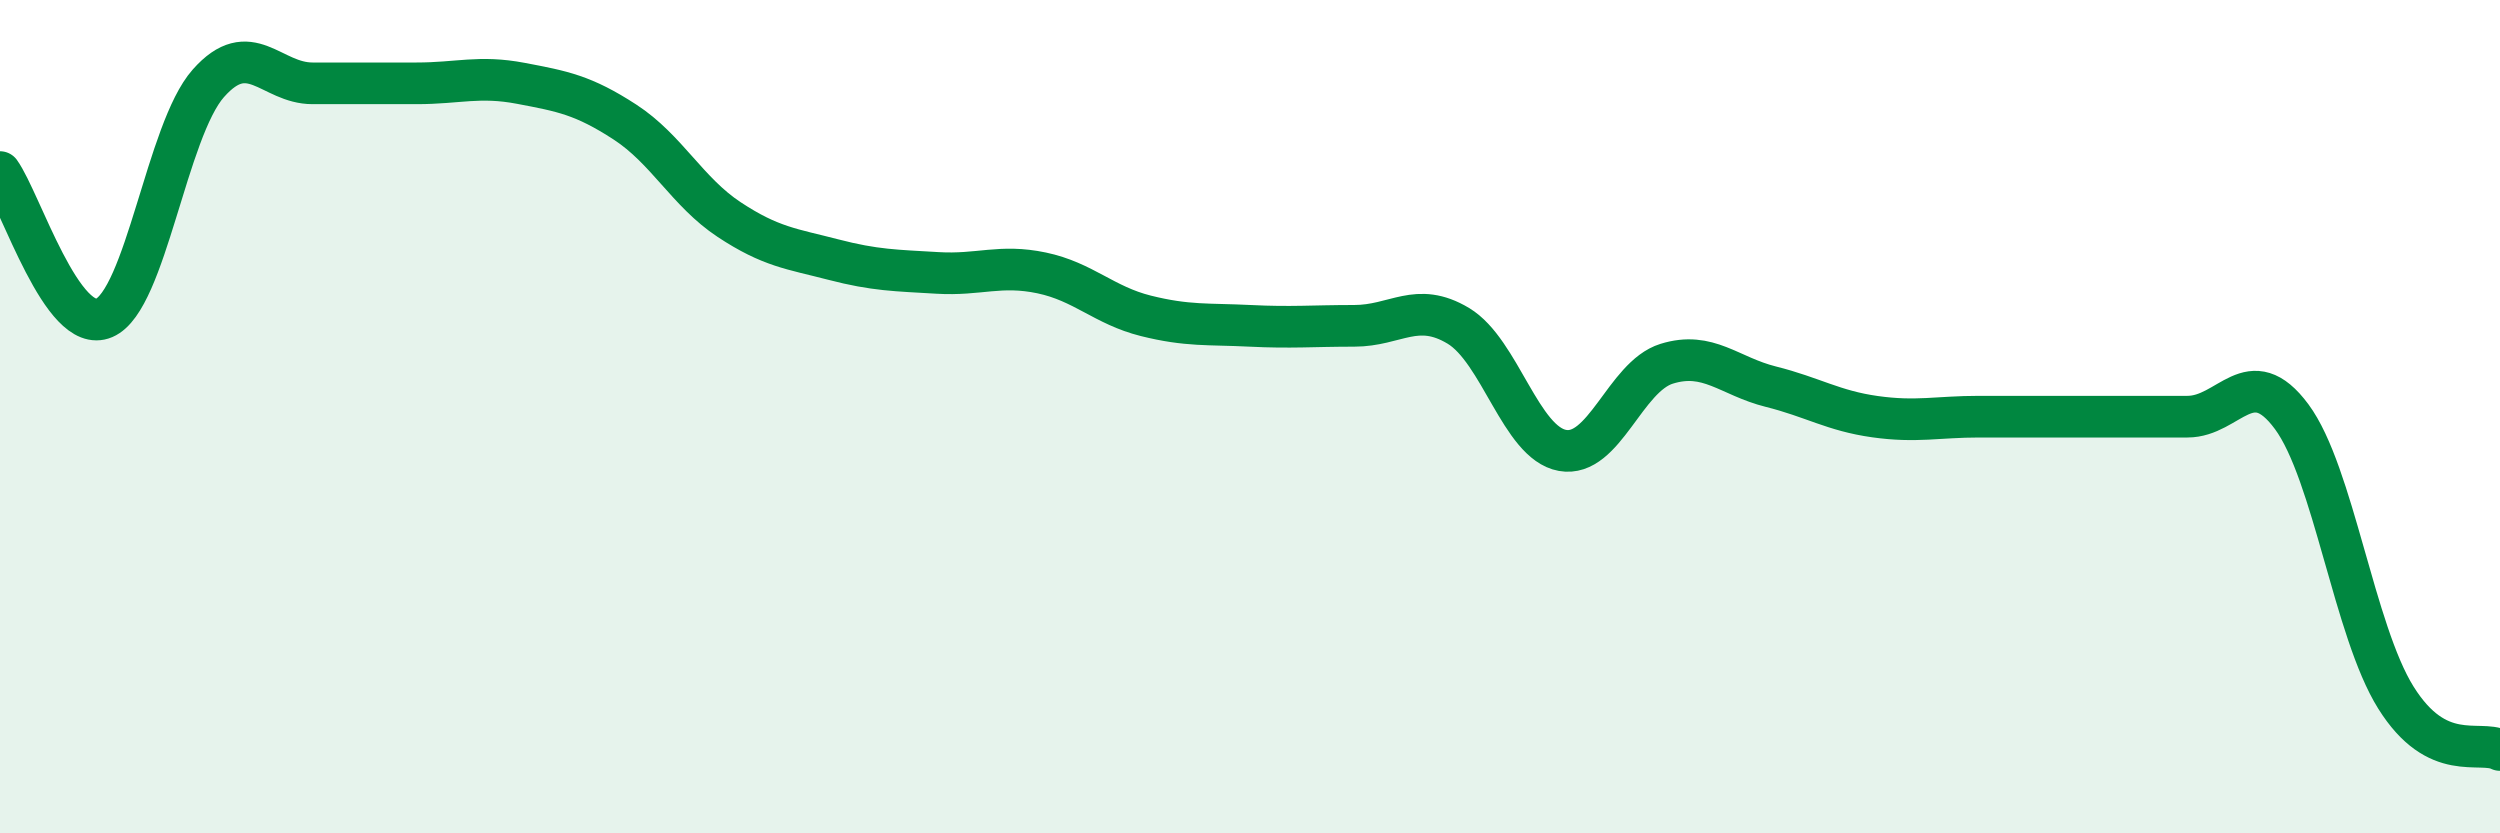
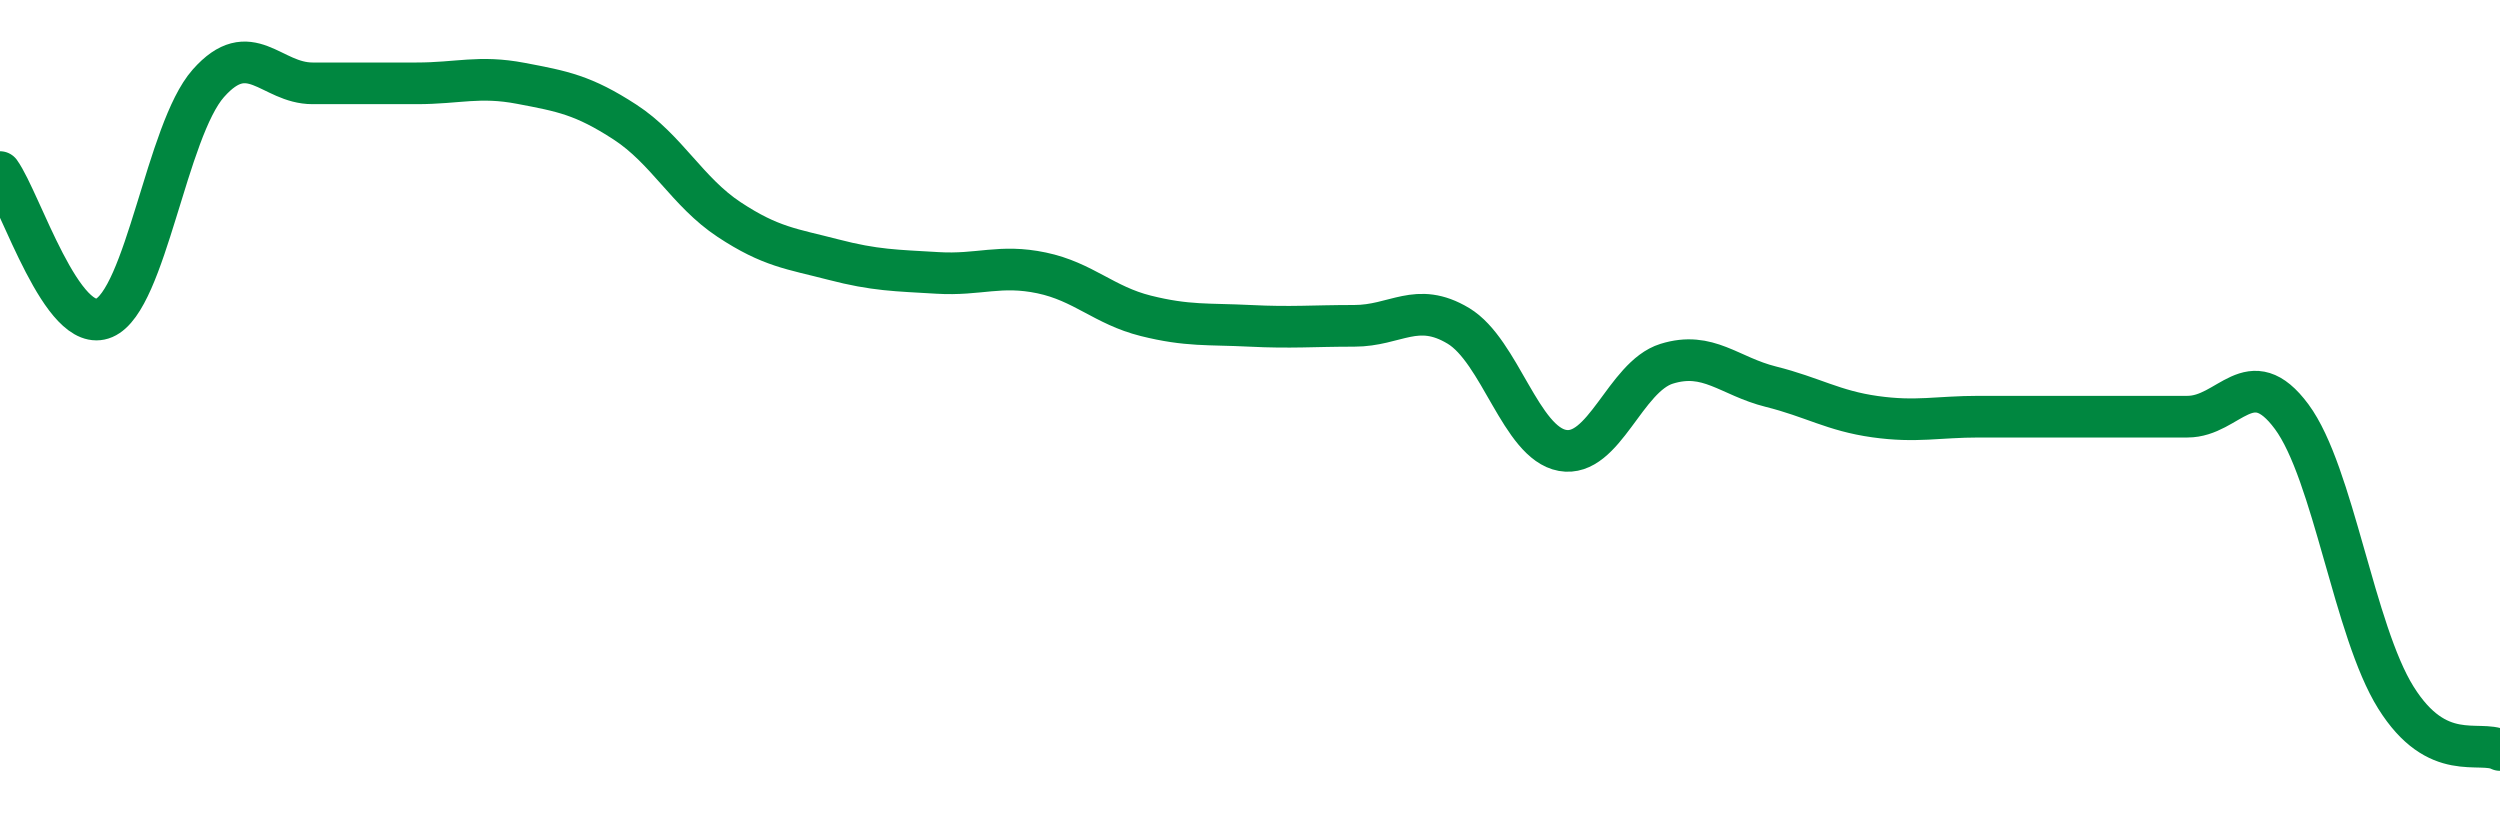
<svg xmlns="http://www.w3.org/2000/svg" width="60" height="20" viewBox="0 0 60 20">
-   <path d="M 0,4.13 C 0.5,4.83 1.5,8.06 2.5,7.63 C 3.5,7.2 4,3.13 5,2 C 6,0.87 6.5,2 7.5,2 C 8.5,2 9,2 10,2 C 11,2 11.5,1.81 12.5,2 C 13.5,2.19 14,2.28 15,2.93 C 16,3.58 16.5,4.61 17.5,5.27 C 18.5,5.93 19,5.97 20,6.23 C 21,6.49 21.5,6.49 22.5,6.55 C 23.5,6.61 24,6.34 25,6.55 C 26,6.76 26.5,7.33 27.5,7.58 C 28.5,7.83 29,7.77 30,7.82 C 31,7.87 31.5,7.82 32.5,7.82 C 33.5,7.82 34,7.22 35,7.82 C 36,8.42 36.5,10.63 37.5,10.81 C 38.5,10.99 39,9.04 40,8.73 C 41,8.42 41.5,9.03 42.5,9.28 C 43.5,9.53 44,9.86 45,10 C 46,10.14 46.5,10 47.5,10 C 48.5,10 49,10 50,10 C 51,10 51.5,10 52.5,10 C 53.5,10 54,8.65 55,10 C 56,11.35 56.5,15.14 57.5,16.74 C 58.5,18.34 59.5,17.75 60,18L60 20L0 20Z" fill="#008740" opacity="0.1" stroke-linecap="round" stroke-linejoin="round" />
  <path d="M 0,4.13 C 0.5,4.83 1.5,8.06 2.5,7.63 C 3.5,7.2 4,3.13 5,2 C 6,0.87 6.5,2 7.5,2 C 8.5,2 9,2 10,2 C 11,2 11.5,1.81 12.5,2 C 13.5,2.19 14,2.28 15,2.93 C 16,3.58 16.5,4.61 17.5,5.27 C 18.5,5.93 19,5.97 20,6.23 C 21,6.49 21.5,6.49 22.5,6.55 C 23.5,6.61 24,6.34 25,6.55 C 26,6.76 26.5,7.33 27.5,7.58 C 28.5,7.83 29,7.77 30,7.82 C 31,7.87 31.5,7.82 32.5,7.82 C 33.5,7.82 34,7.22 35,7.82 C 36,8.42 36.5,10.63 37.5,10.81 C 38.5,10.99 39,9.04 40,8.73 C 41,8.42 41.5,9.03 42.5,9.28 C 43.5,9.53 44,9.86 45,10 C 46,10.14 46.5,10 47.5,10 C 48.5,10 49,10 50,10 C 51,10 51.5,10 52.5,10 C 53.5,10 54,8.65 55,10 C 56,11.35 56.5,15.14 57.5,16.74 C 58.5,18.34 59.5,17.75 60,18" stroke="#008740" stroke-width="1" fill="none" stroke-linecap="round" stroke-linejoin="round" />
</svg>